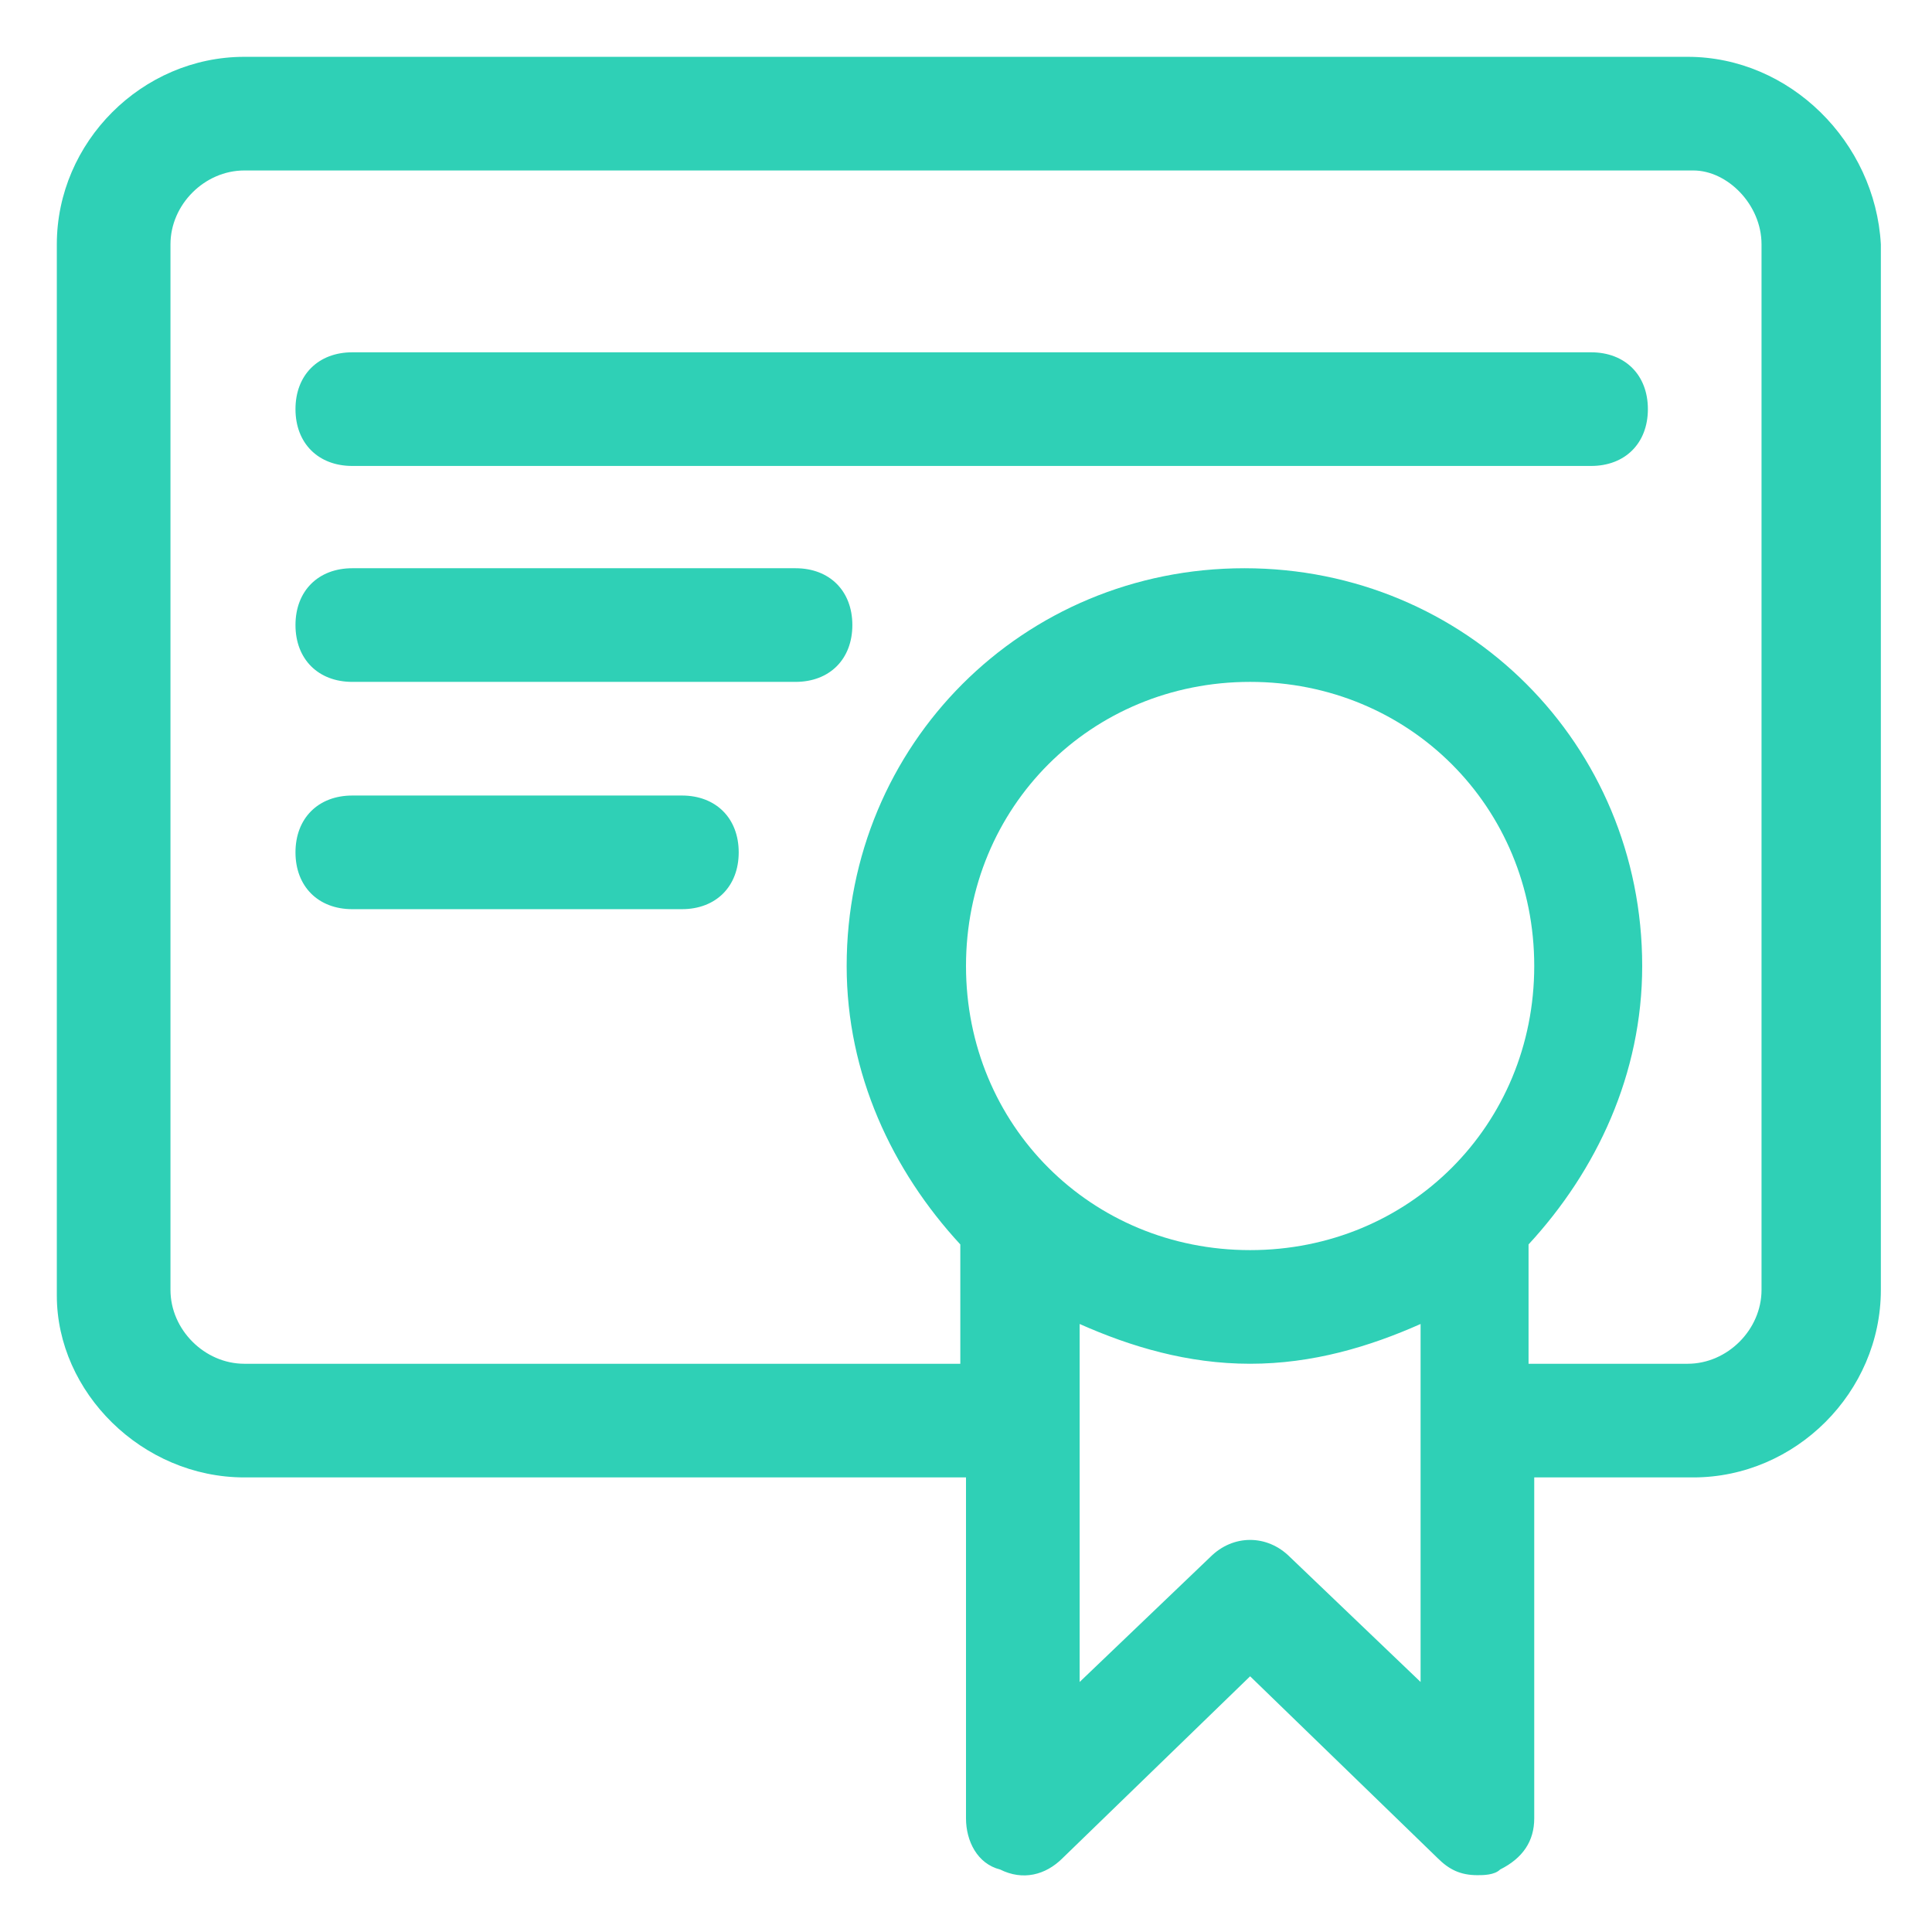
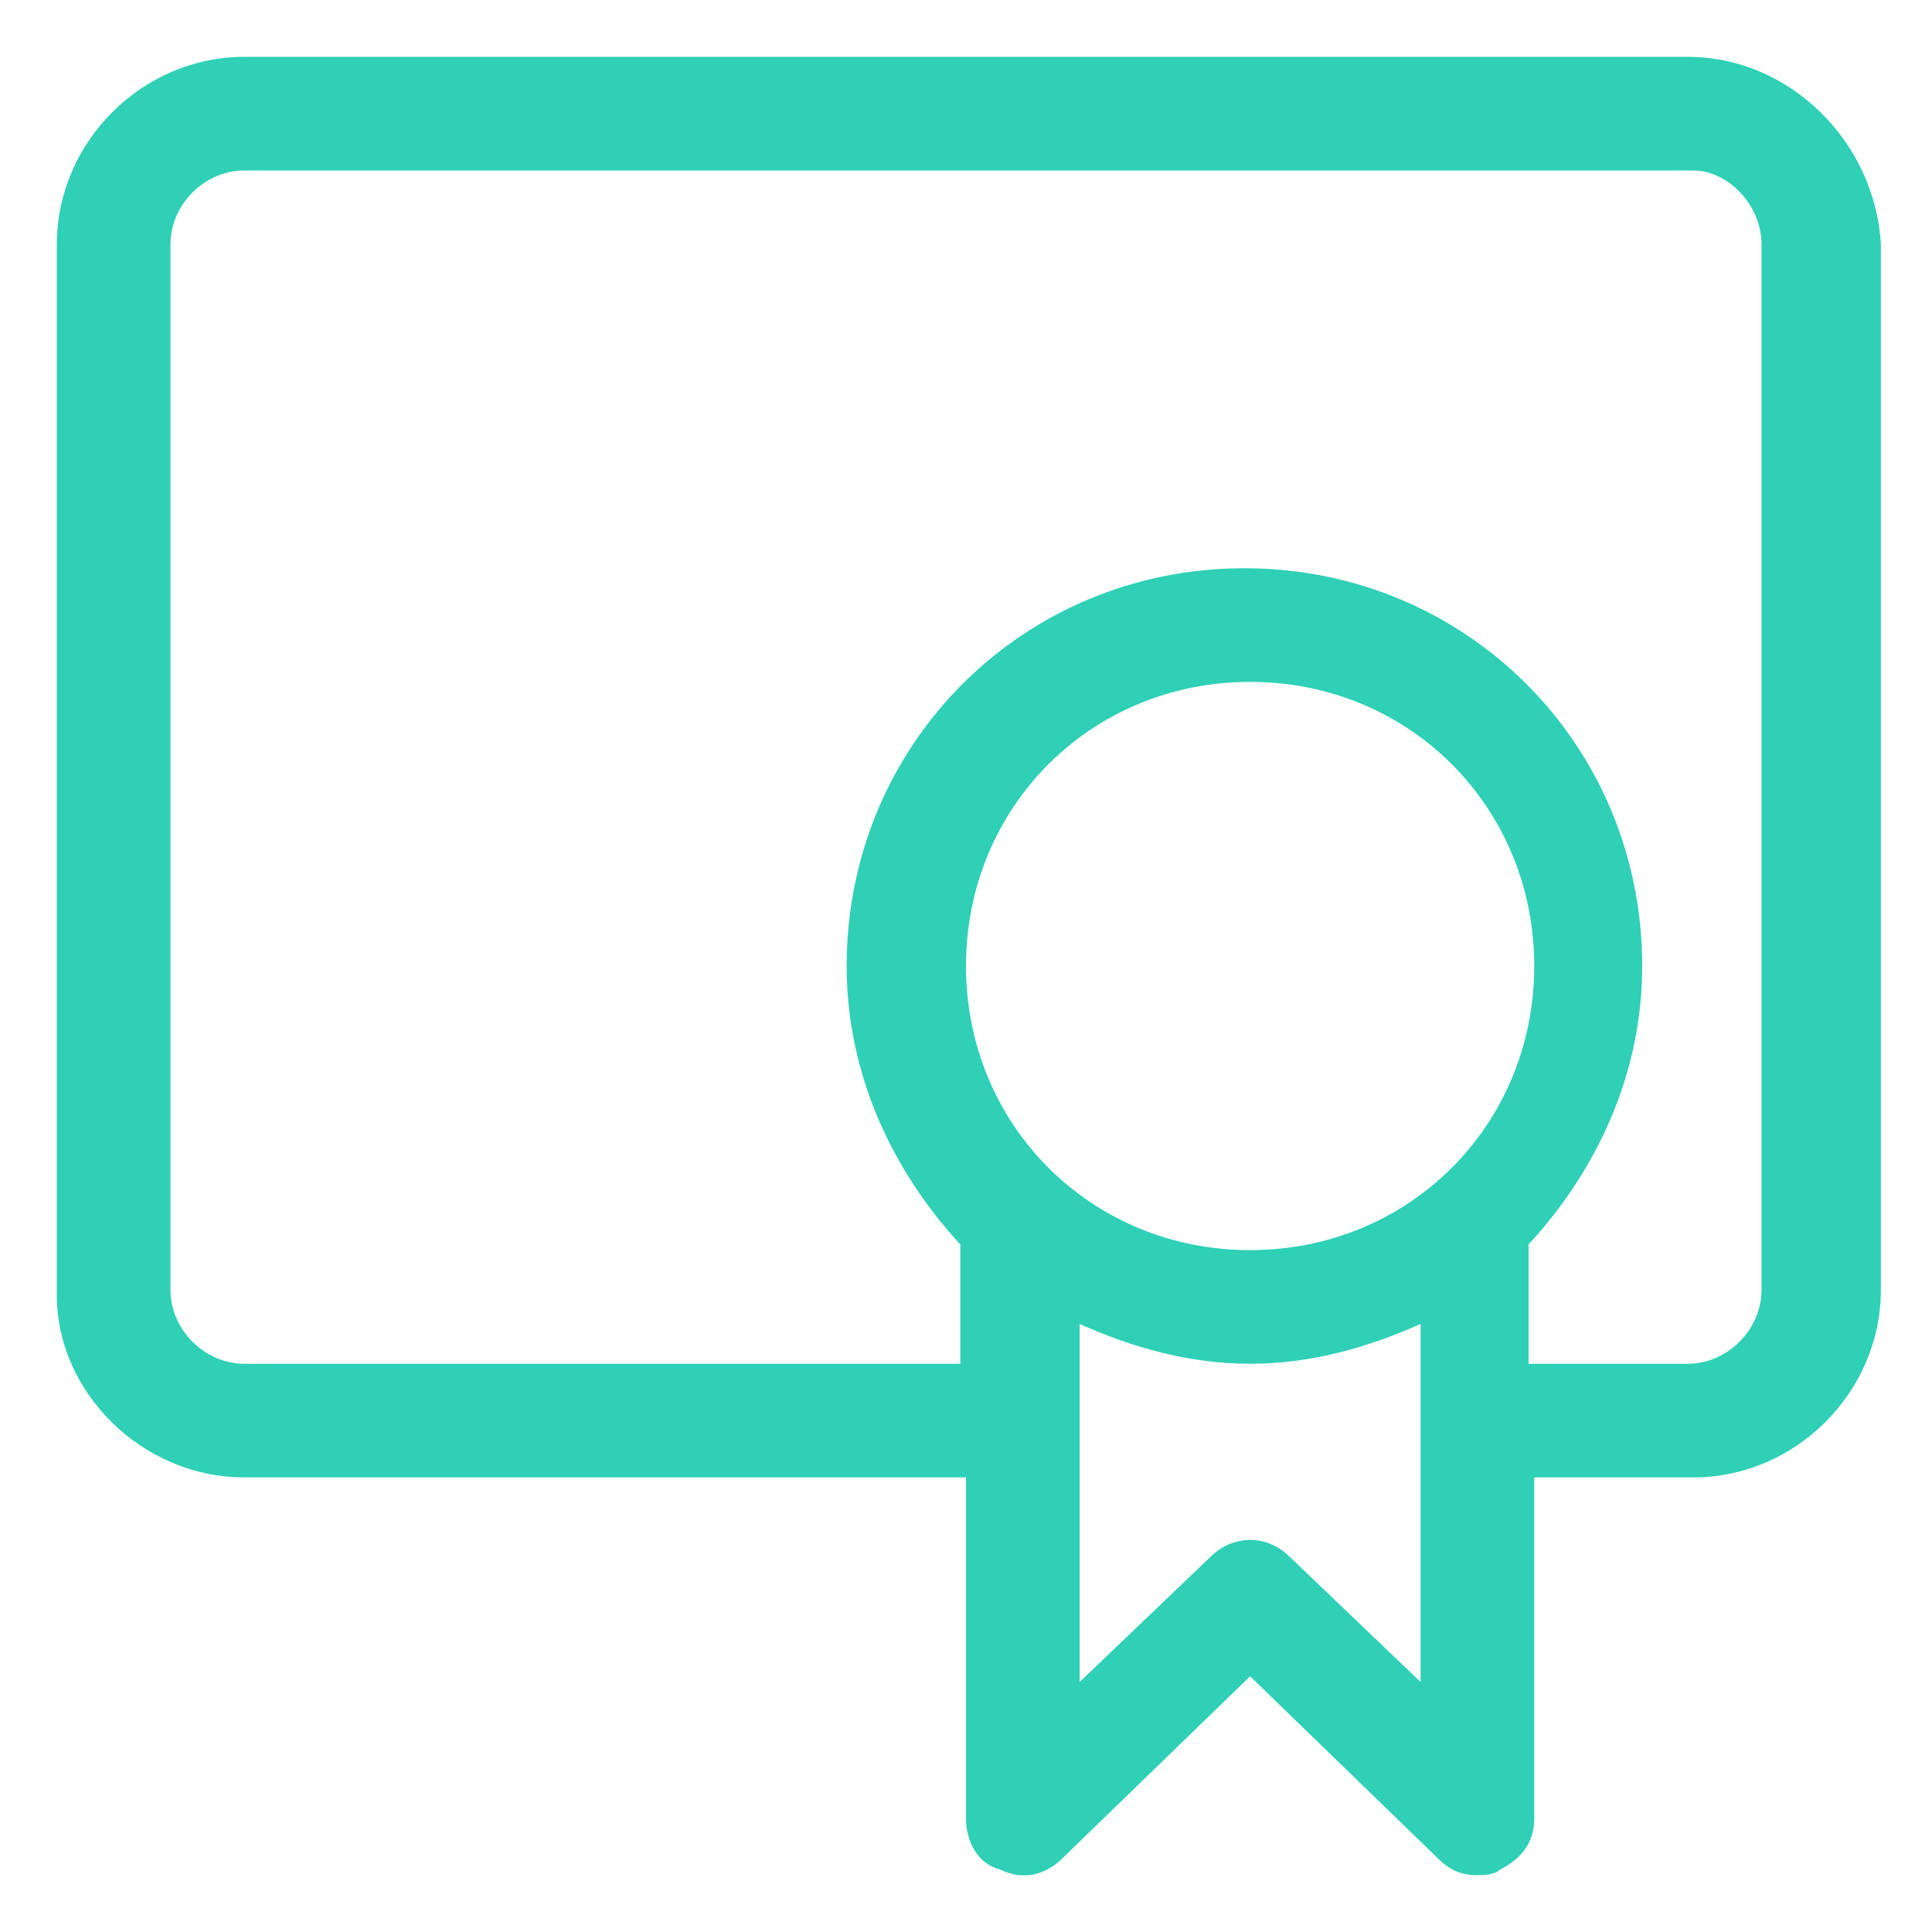
<svg xmlns="http://www.w3.org/2000/svg" enable-background="new 0 0 34 34" viewBox="0 0 34 34" id="certificate">
  <path d="M29.7,1H4.3C2.5,1,1,2.5,1,4.3v18.5C1,24.5,2.5,26,4.3,26H17v6c0,0.4,0.2,0.8,0.6,0.9c0.4,0.2,0.8,0.1,1.1-0.2l3.3-3.2   l3.3,3.2c0.2,0.2,0.4,0.3,0.7,0.3c0.1,0,0.3,0,0.4-0.1c0.4-0.2,0.6-0.5,0.6-0.9v-6c0.1,0,0.1,0,0.2,0h2.6c1.8,0,3.3-1.5,3.3-3.3   V4.3C33,2.5,31.5,1,29.7,1z M22,22c-2.8,0-5-2.2-5-5s2.2-5,5-5s5,2.2,5,5S24.8,22,22,22z M22.7,27.4c-0.4-0.4-1-0.4-1.4,0L19,29.6   v-6.3c0.9,0.4,1.9,0.7,3,0.7s2.1-0.3,3-0.7v6.3L22.7,27.4z M31,22.7c0,0.7-0.6,1.3-1.3,1.3h-2.6c-0.1,0-0.1,0-0.2,0v-2.1   c1.2-1.3,2-3,2-4.9c0-3.9-3.1-7-7-7s-7,3.1-7,7c0,1.9,0.8,3.6,2,4.9V24H4.3C3.6,24,3,23.4,3,22.7V4.3C3,3.6,3.6,3,4.3,3h25.5   C30.4,3,31,3.6,31,4.3V22.7z" fill="#2fd0b6" class="color000000 svgShape" />
-   <path d="M28 6.2H6.2c-.6 0-1 .4-1 1s.4 1 1 1H28c.6 0 1-.4 1-1S28.6 6.2 28 6.2zM14 10H6.2c-.6 0-1 .4-1 1s.4 1 1 1H14c.6 0 1-.4 1-1S14.6 10 14 10zM12 14H6.2c-.6 0-1 .4-1 1s.4 1 1 1H12c.6 0 1-.4 1-1S12.6 14 12 14z" fill="#2fd0b6" class="color000000 svgShape" />
</svg>